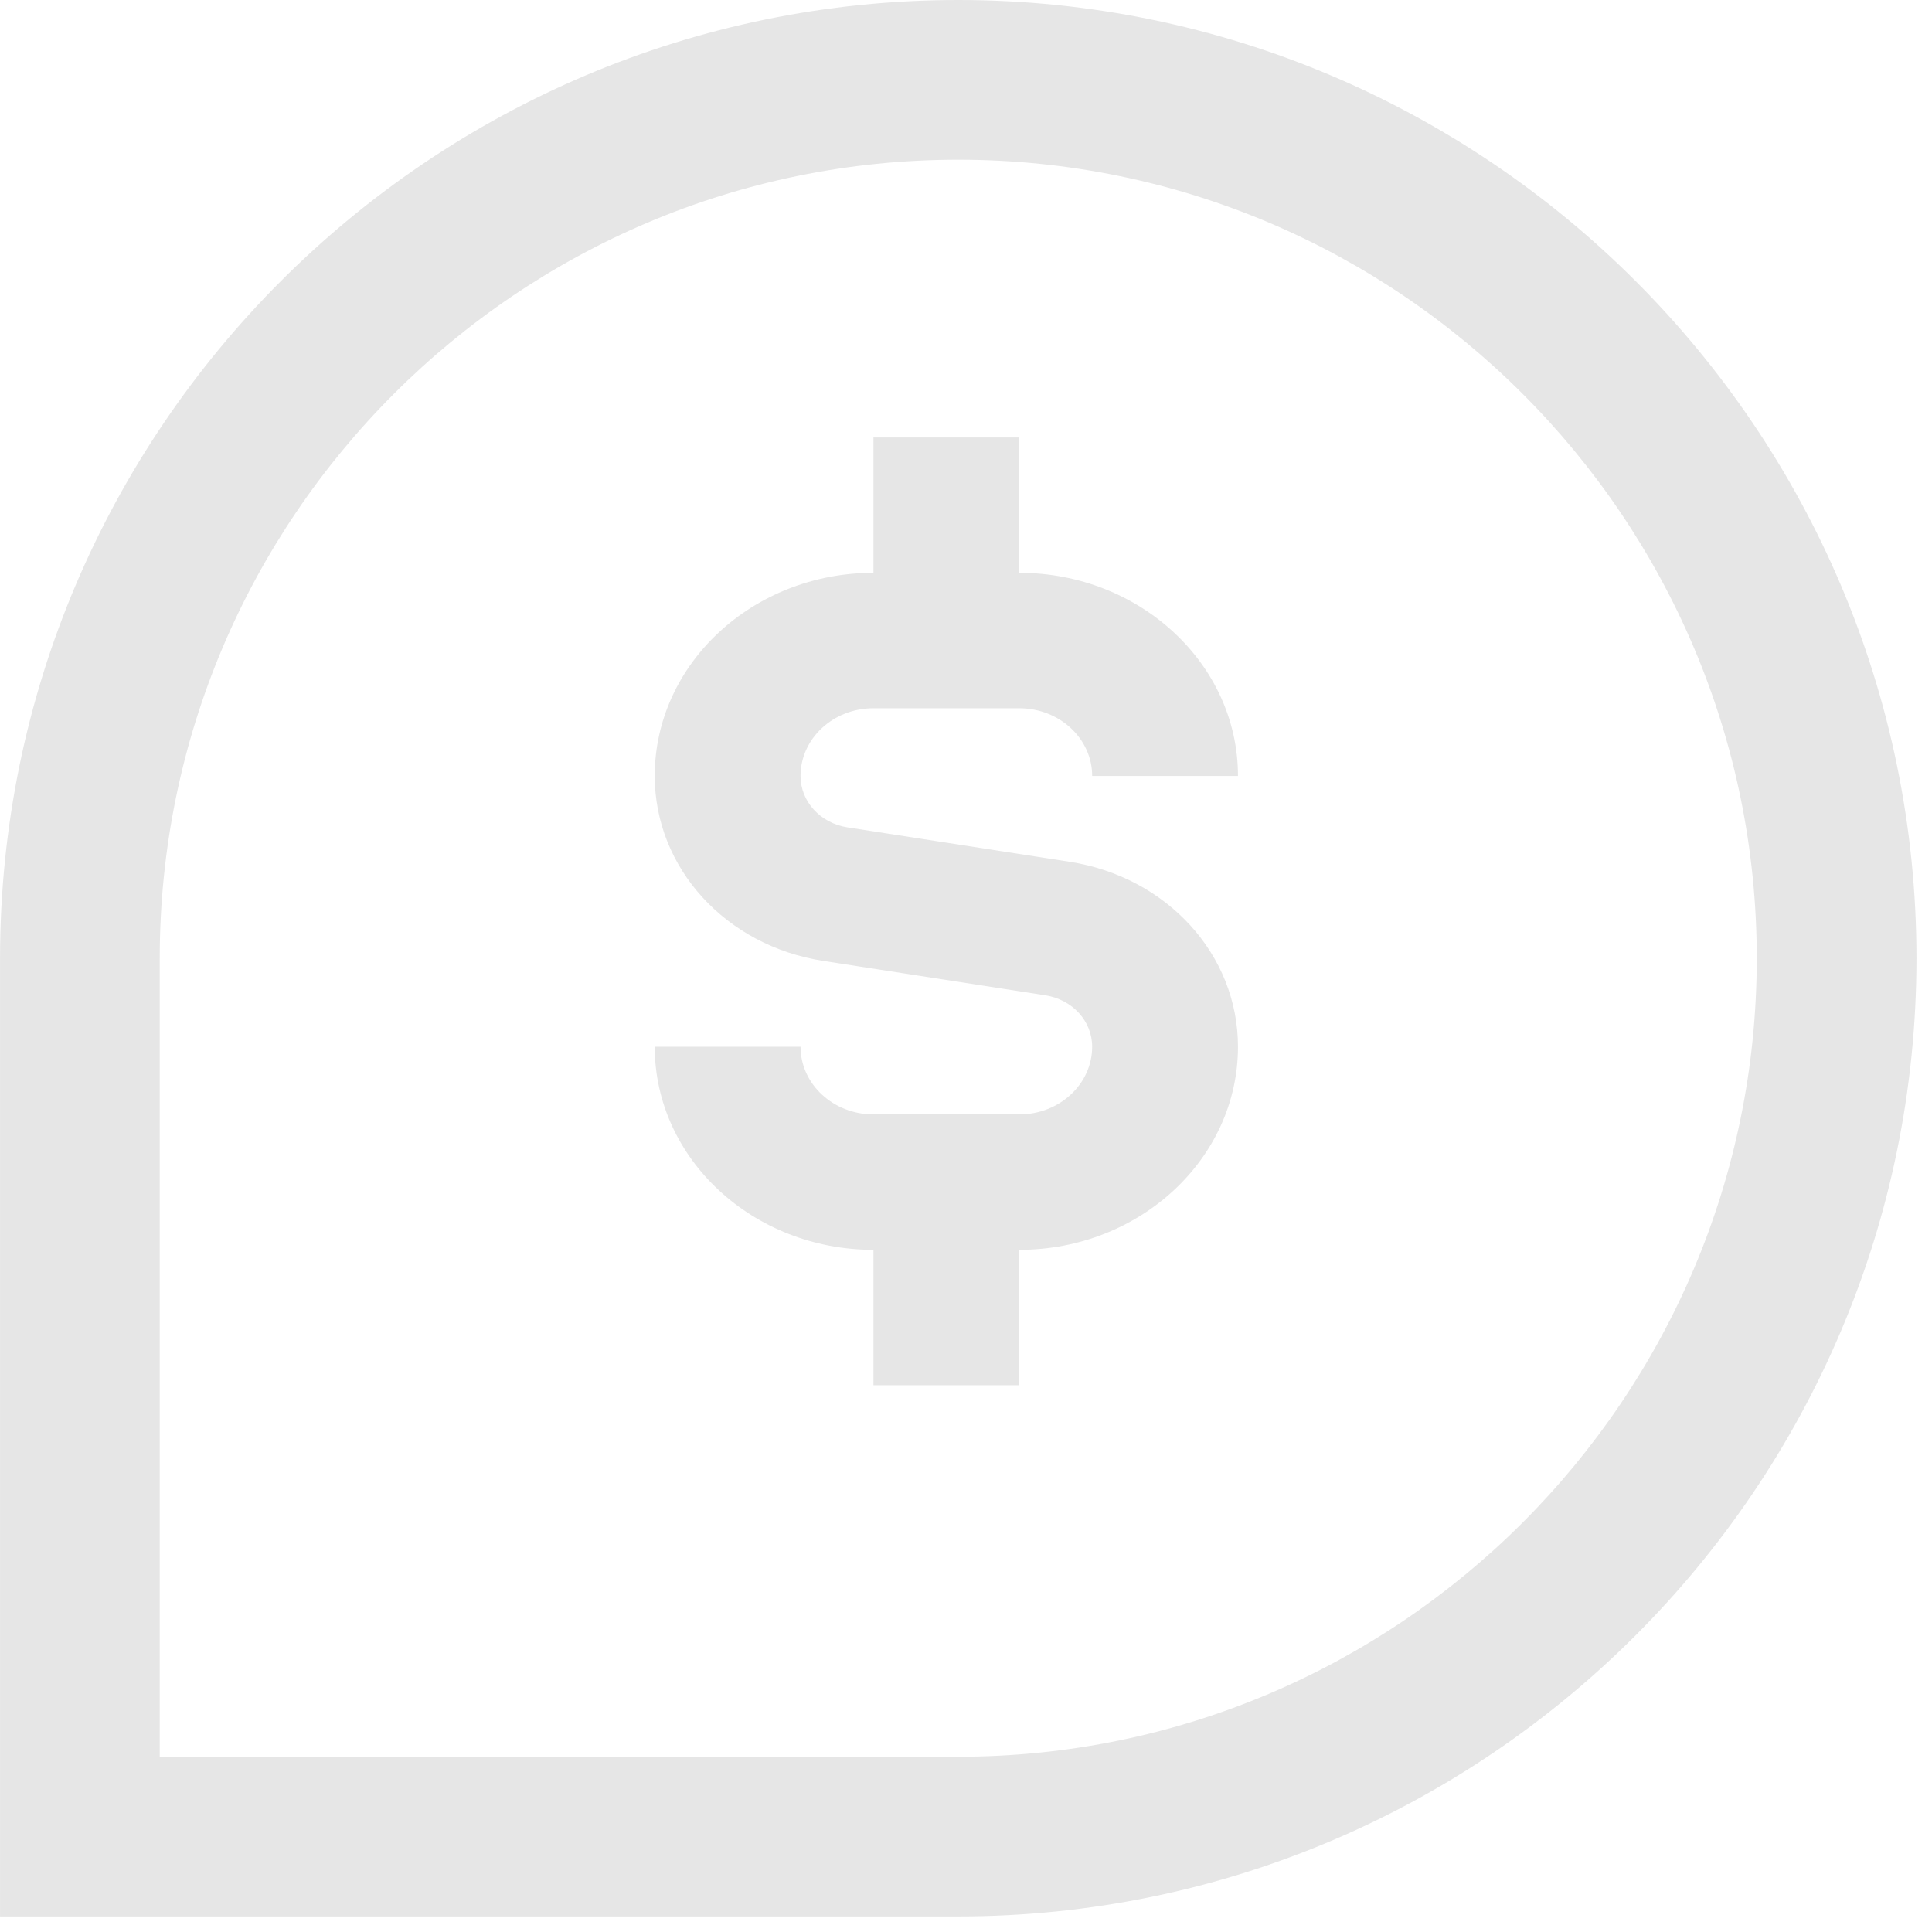
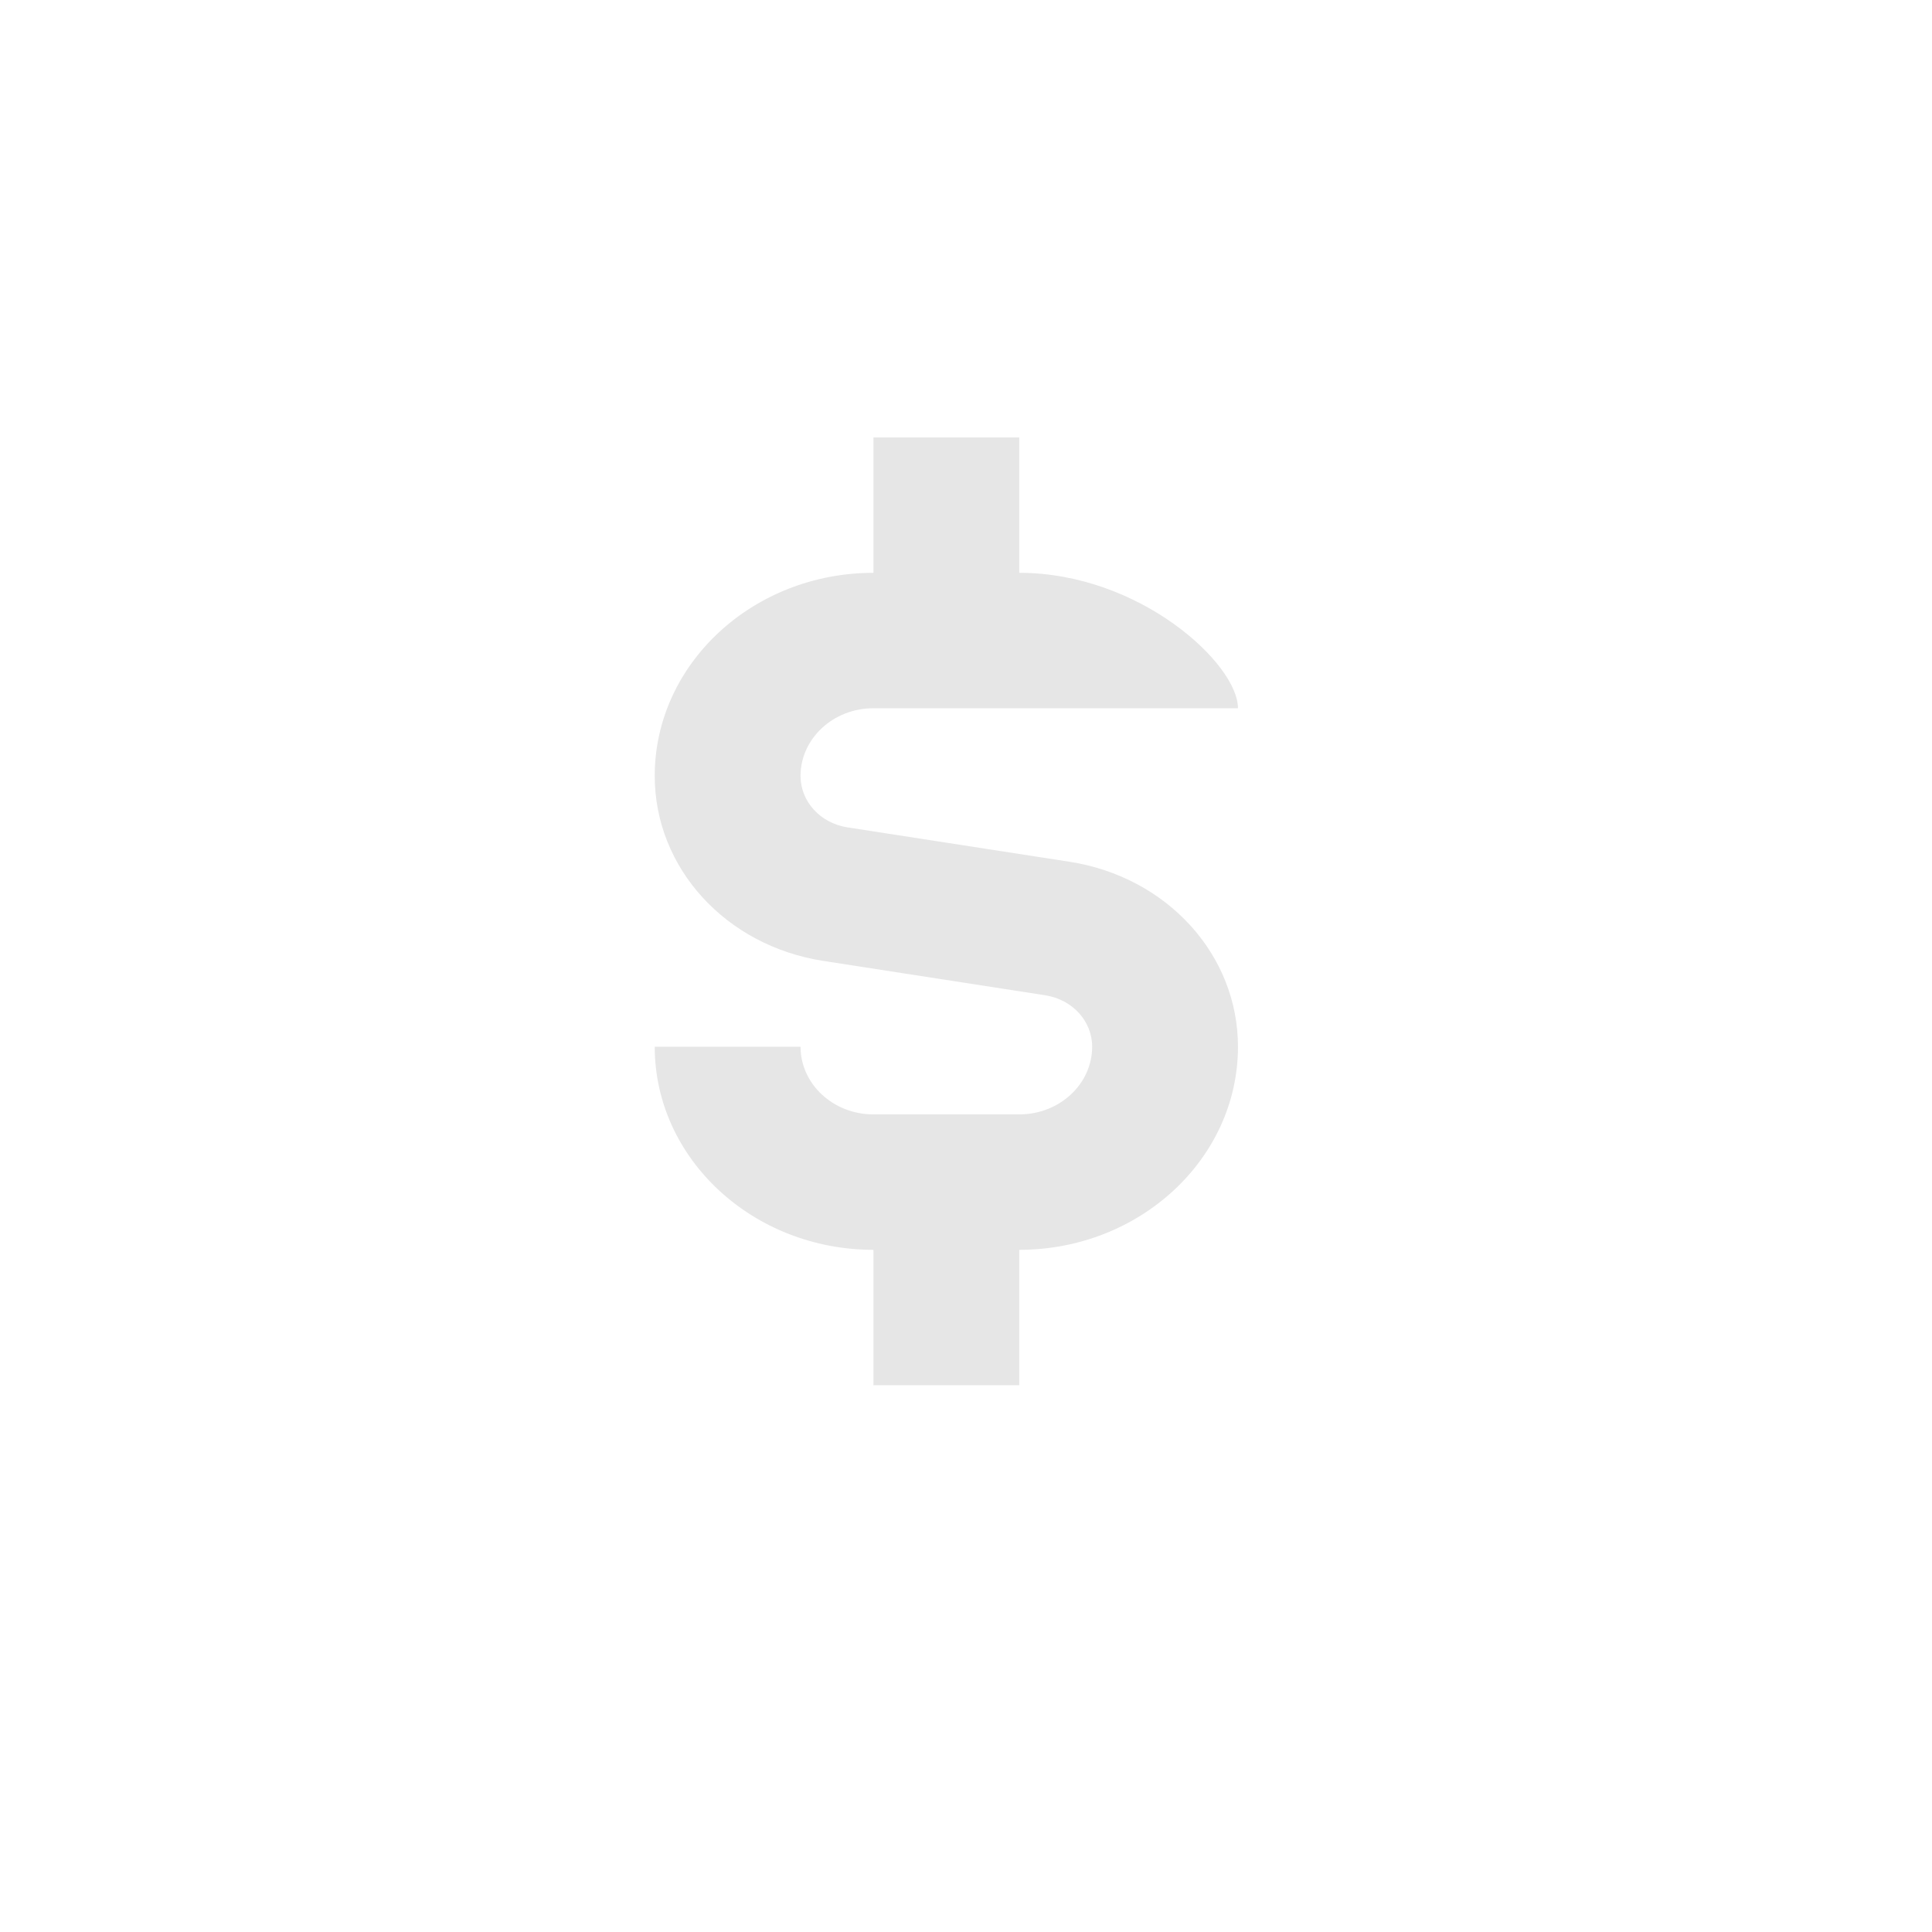
<svg xmlns="http://www.w3.org/2000/svg" width="53" height="53" viewBox="0 0 53 53" fill="none">
-   <path d="M26.288 0C40.783 0 52.574 11.792 52.574 26.286C52.574 40.781 40.783 52.573 26.288 52.573H0.001V26.286C0.001 11.792 11.793 0 26.288 0ZM4.382 48.192H26.288C38.366 48.192 48.193 38.365 48.193 26.286C48.193 14.208 38.366 4.381 26.288 4.381C14.209 4.381 4.382 14.208 4.382 26.286V48.192Z" fill="black" fill-opacity="0.1" />
-   <path d="M23.249 22.697C22.503 22.582 21.961 21.988 21.961 21.286C21.961 20.262 22.857 19.429 23.961 19.429H27.961C29.065 19.429 29.961 20.262 29.961 21.286H33.961C33.961 18.214 31.269 15.714 27.961 15.714V12H23.961V15.714C20.653 15.714 17.961 18.214 17.961 21.286C17.961 23.811 19.907 25.947 22.591 26.361L28.673 27.303C29.419 27.418 29.961 28.012 29.961 28.714C29.961 29.738 29.065 30.571 27.961 30.571H23.961C22.857 30.571 21.961 29.738 21.961 28.714H17.961C17.961 31.786 20.653 34.286 23.961 34.286V38H27.961V34.286C31.269 34.286 33.961 31.786 33.961 28.714C33.961 26.189 32.015 24.053 29.331 23.639L23.249 22.697Z" fill="black" fill-opacity="0.1" />
+   <path d="M23.249 22.697C22.503 22.582 21.961 21.988 21.961 21.286C21.961 20.262 22.857 19.429 23.961 19.429H27.961H33.961C33.961 18.214 31.269 15.714 27.961 15.714V12H23.961V15.714C20.653 15.714 17.961 18.214 17.961 21.286C17.961 23.811 19.907 25.947 22.591 26.361L28.673 27.303C29.419 27.418 29.961 28.012 29.961 28.714C29.961 29.738 29.065 30.571 27.961 30.571H23.961C22.857 30.571 21.961 29.738 21.961 28.714H17.961C17.961 31.786 20.653 34.286 23.961 34.286V38H27.961V34.286C31.269 34.286 33.961 31.786 33.961 28.714C33.961 26.189 32.015 24.053 29.331 23.639L23.249 22.697Z" fill="black" fill-opacity="0.1" />
</svg>